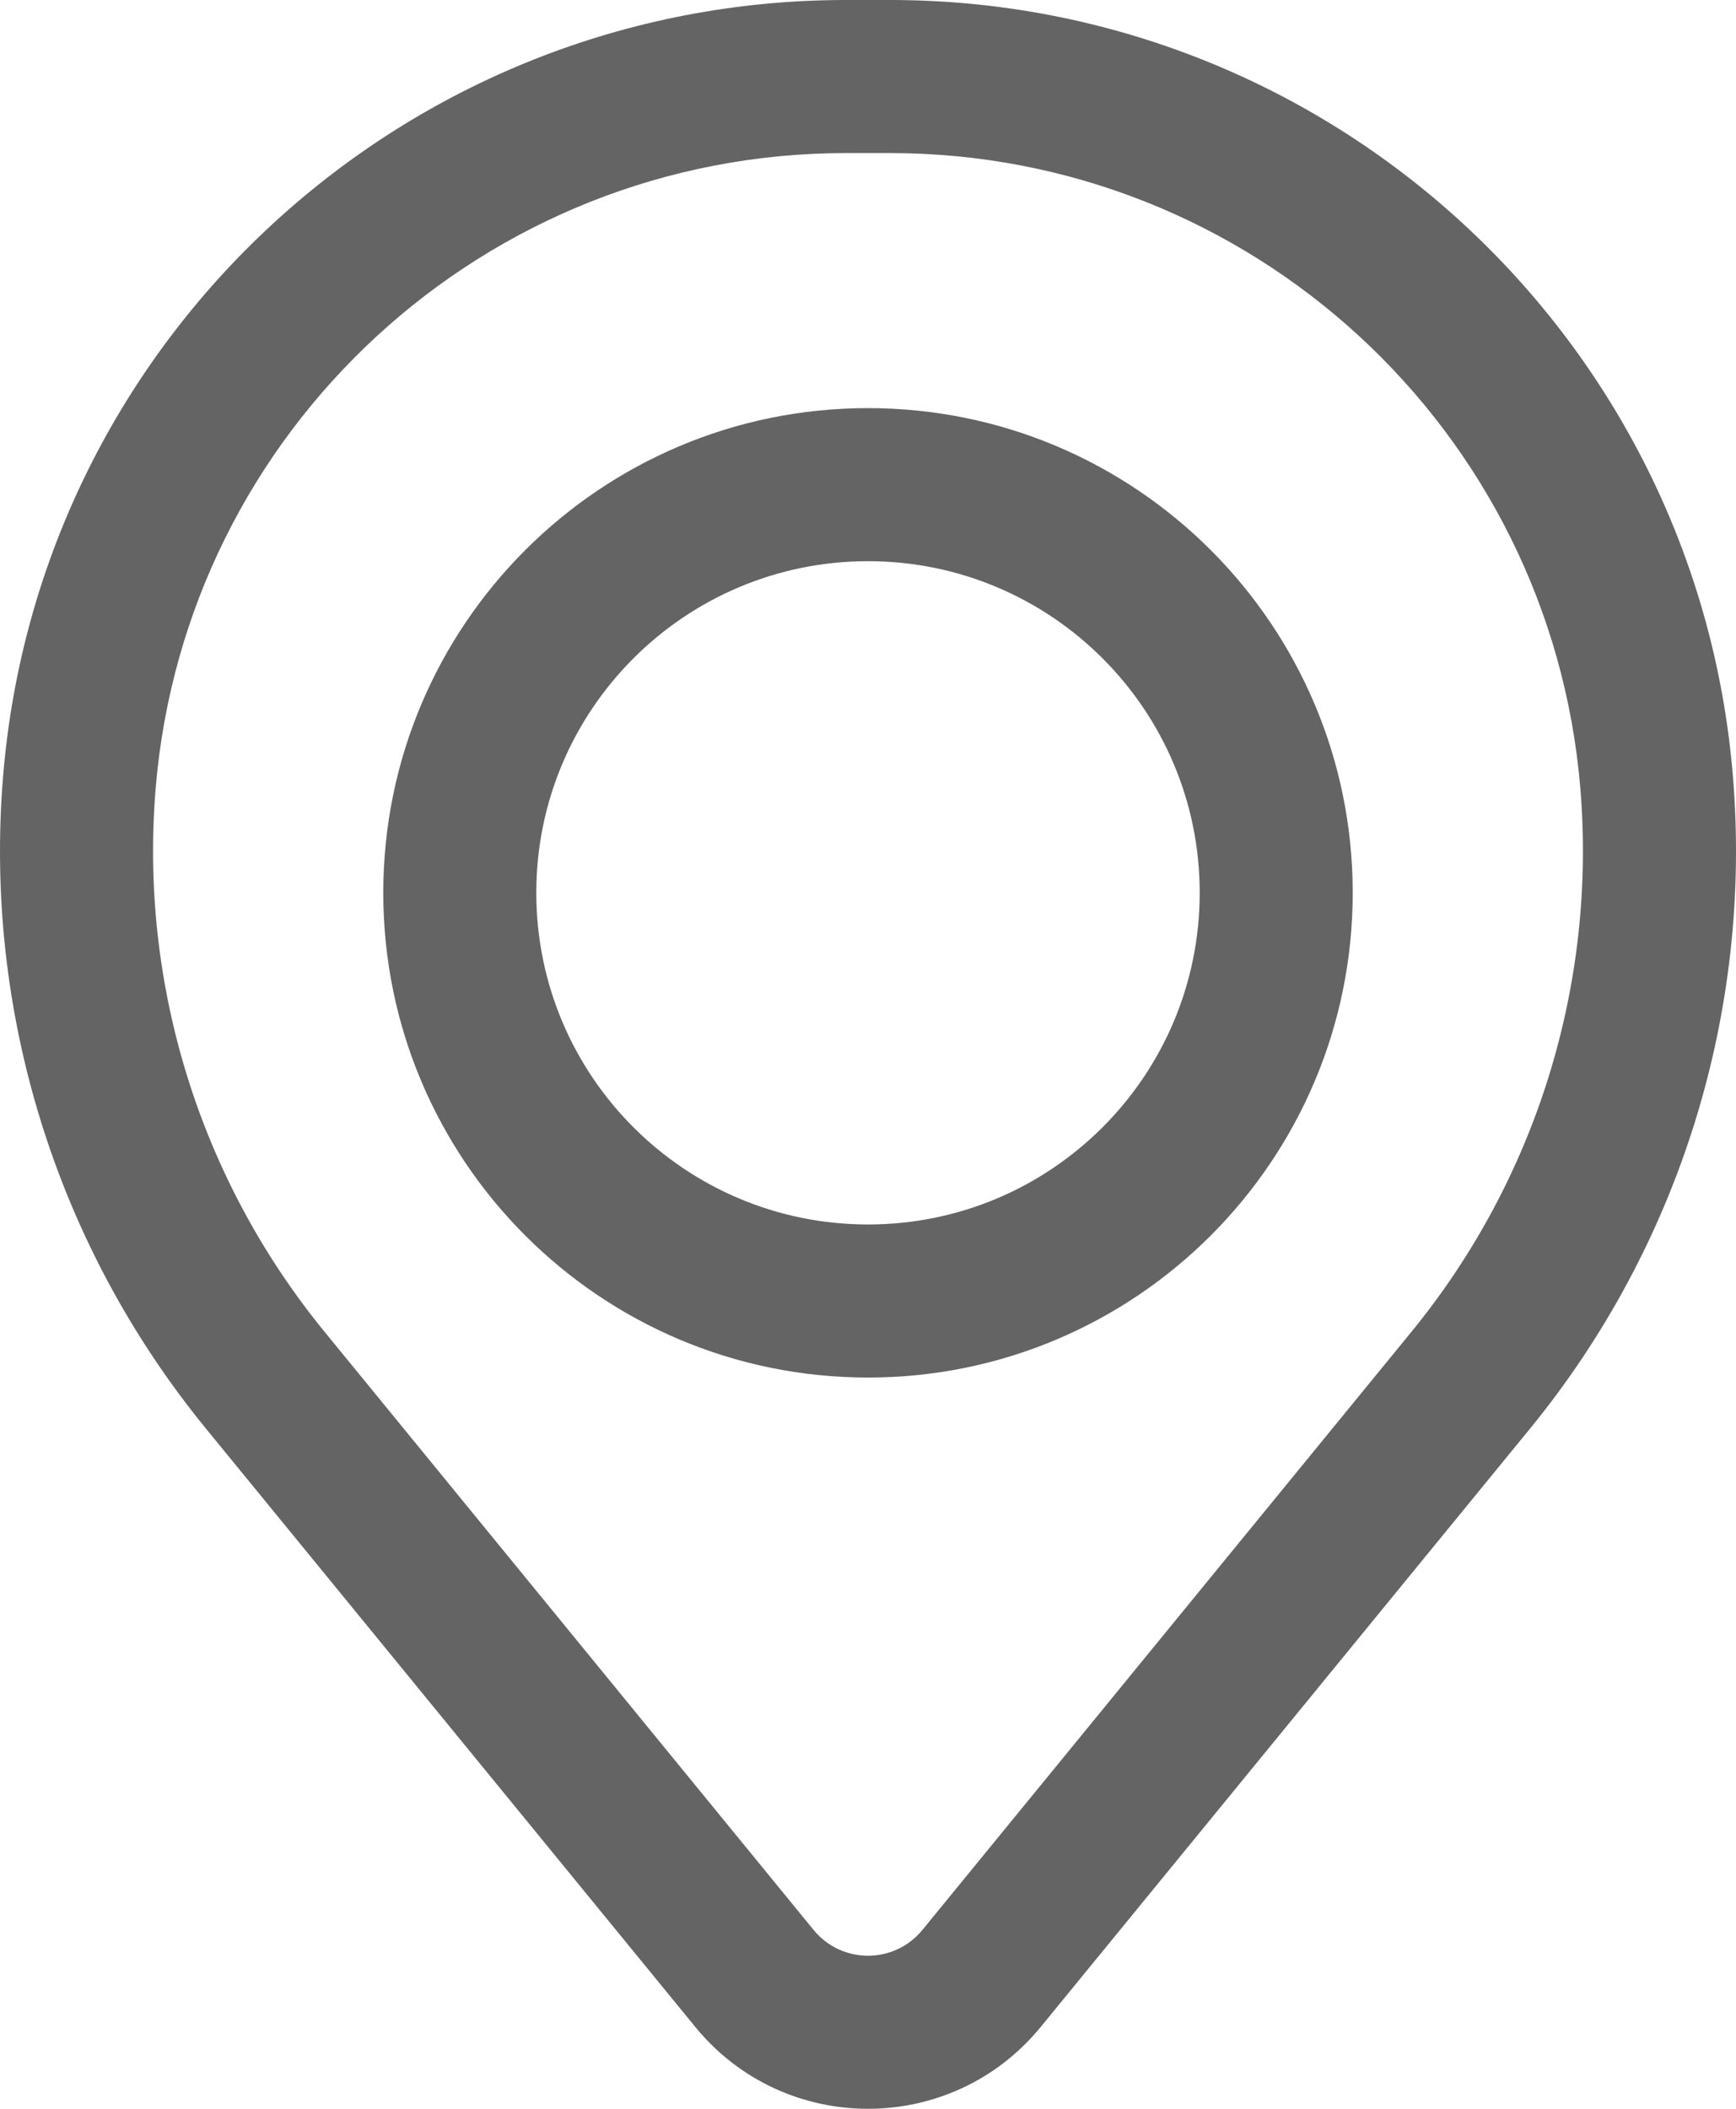
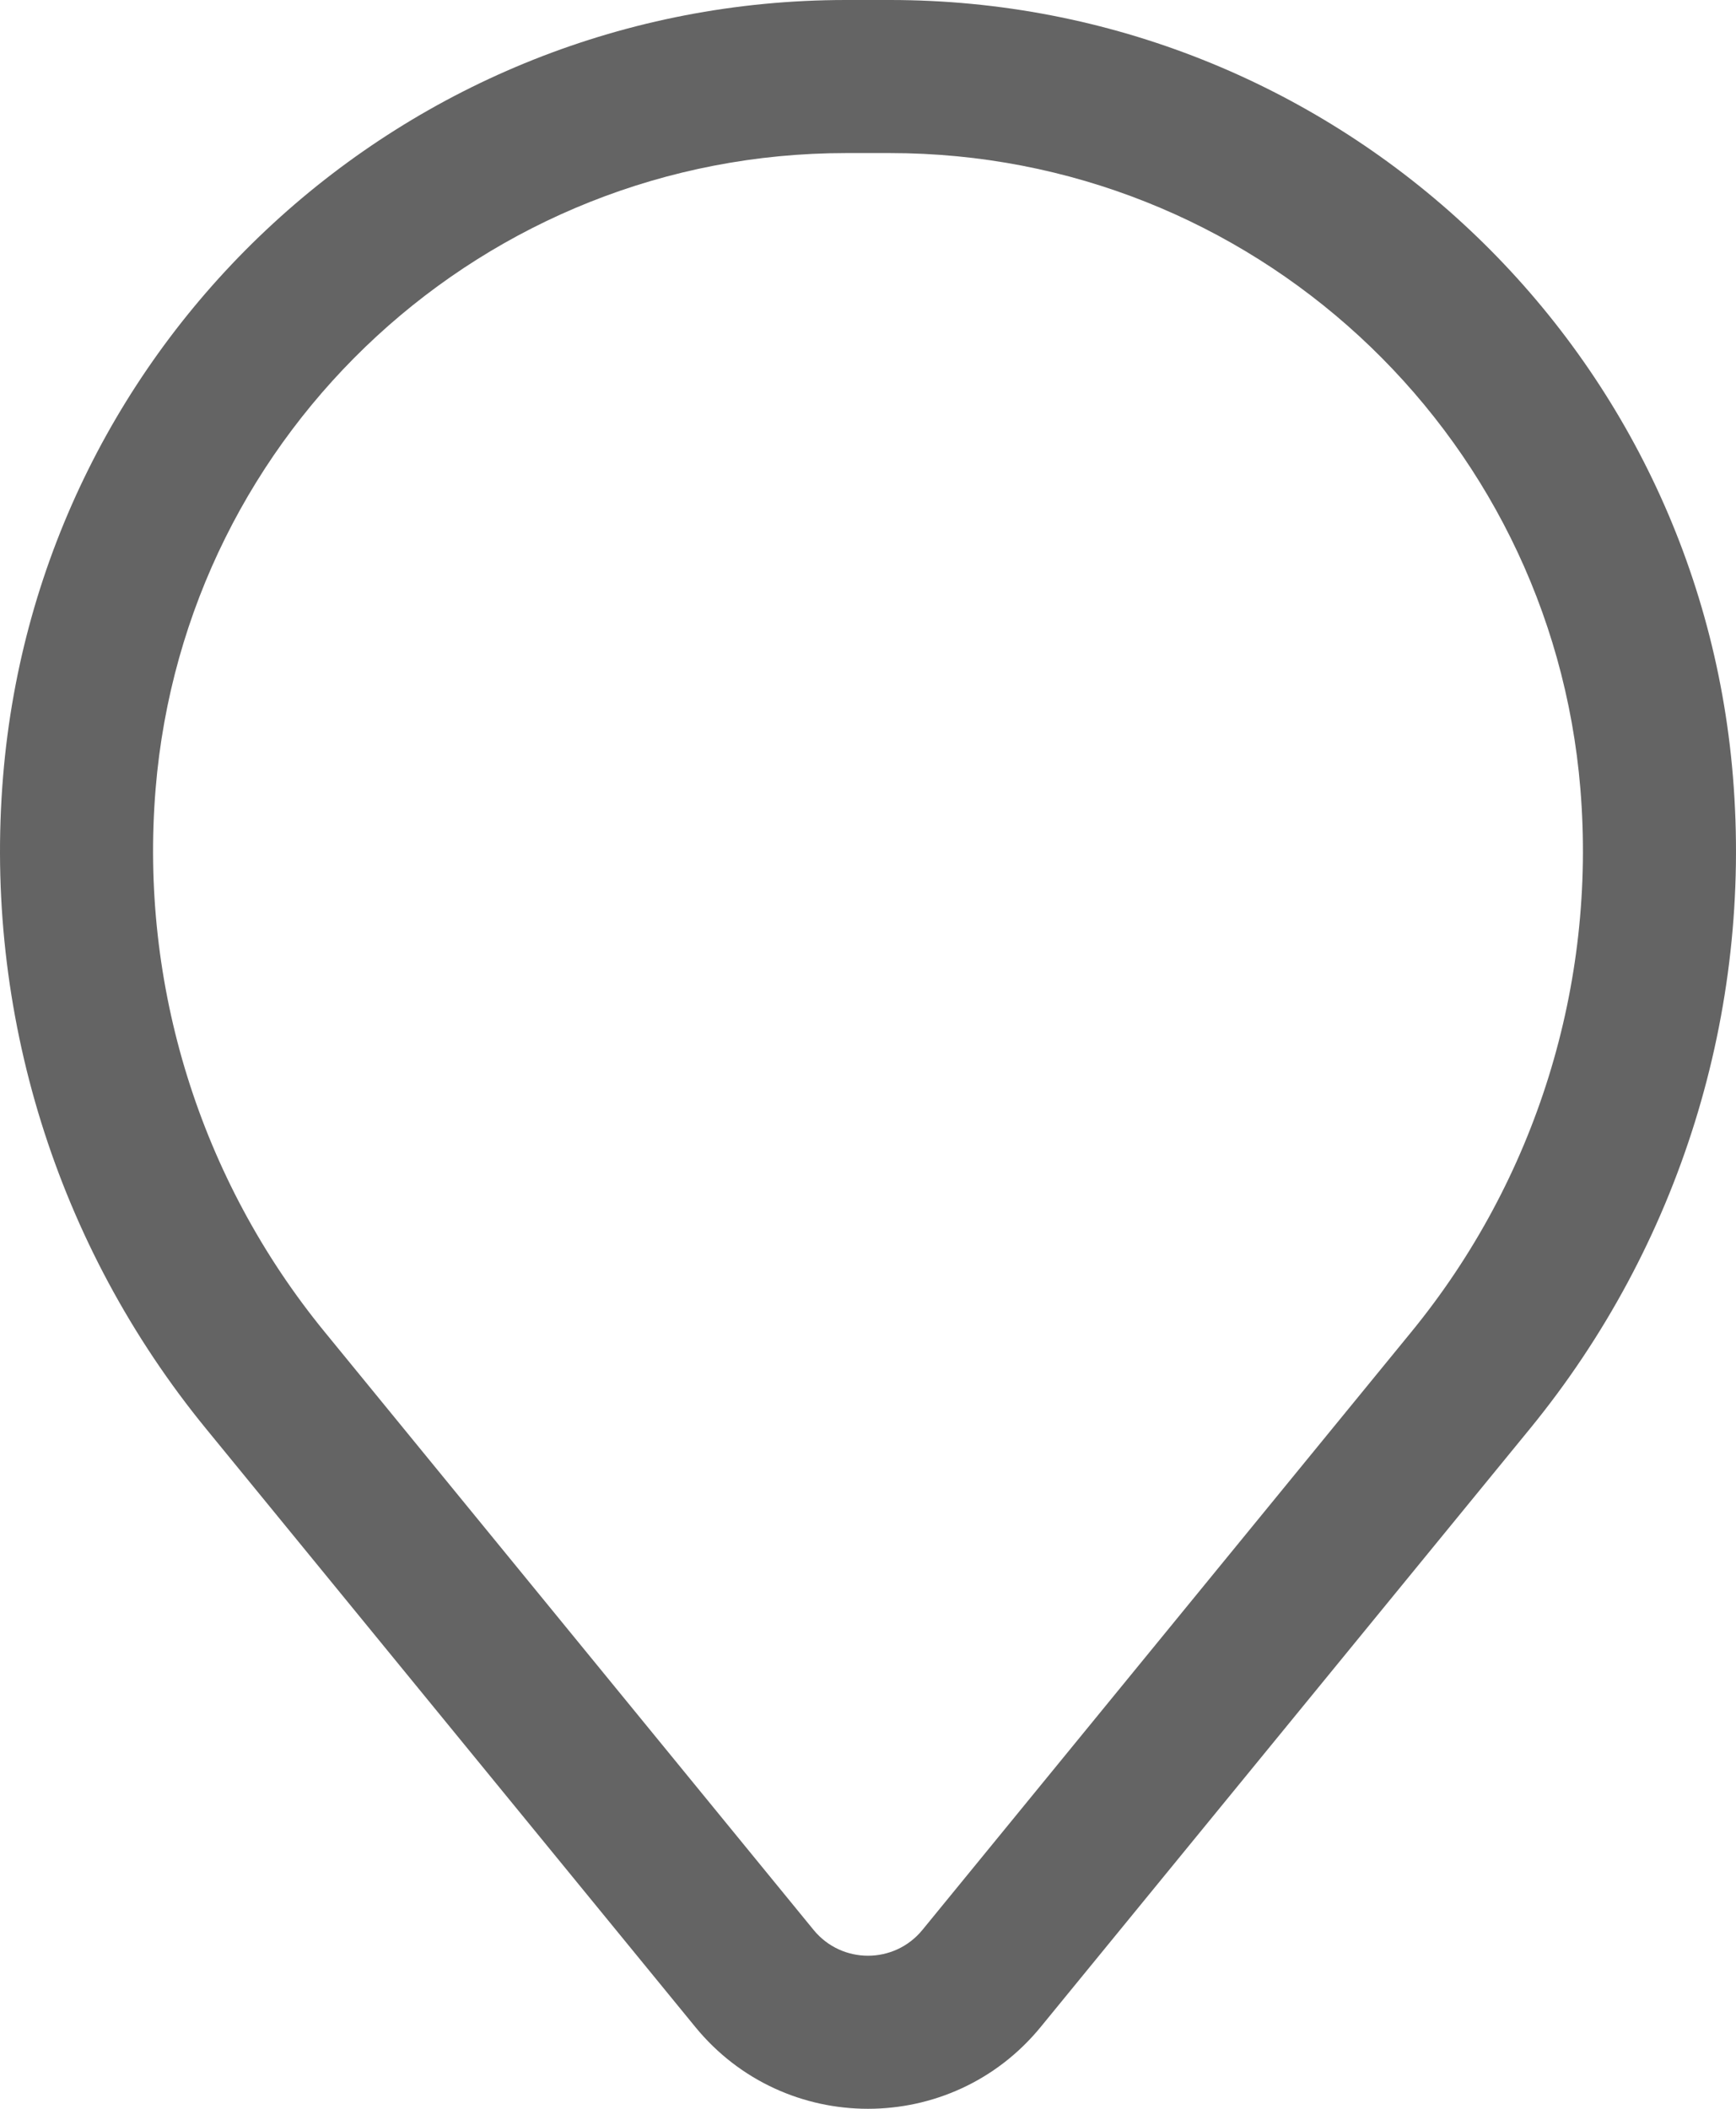
<svg xmlns="http://www.w3.org/2000/svg" width="14" height="17" viewBox="0 0 14 17" fill="none">
-   <path fill-rule="evenodd" clip-rule="evenodd" d="M3.091 7.197C3.091 5.04 4.841 3.29 7 3.29C9.159 3.29 10.909 5.04 10.909 7.197C10.909 9.355 9.159 11.105 7 11.105C4.841 11.105 3.091 9.355 3.091 7.197ZM7 4.524C5.523 4.524 4.325 5.721 4.325 7.197C4.325 8.674 5.523 9.871 7 9.871C8.477 9.871 9.675 8.674 9.675 7.197C9.675 5.721 8.477 4.524 7 4.524Z" fill="#232323" fill-opacity="0.7" />
  <path fill-rule="evenodd" clip-rule="evenodd" d="M0.025 6.257C0.316 2.721 3.273 0 6.822 0H7.178C10.727 0 13.684 2.721 13.975 6.257C14.132 8.157 13.545 10.043 12.338 11.518L8.393 16.34C7.673 17.22 6.327 17.22 5.607 16.34L1.662 11.518C0.455 10.043 -0.132 8.157 0.025 6.257ZM6.822 1.234C3.915 1.234 1.494 3.463 1.255 6.359C1.125 7.939 1.613 9.509 2.618 10.737L6.562 15.559C6.789 15.835 7.211 15.835 7.438 15.559L11.382 10.737C12.387 9.509 12.875 7.939 12.745 6.359C12.506 3.463 10.085 1.234 7.178 1.234H6.822Z" fill="#232323" fill-opacity="0.7" />
</svg>